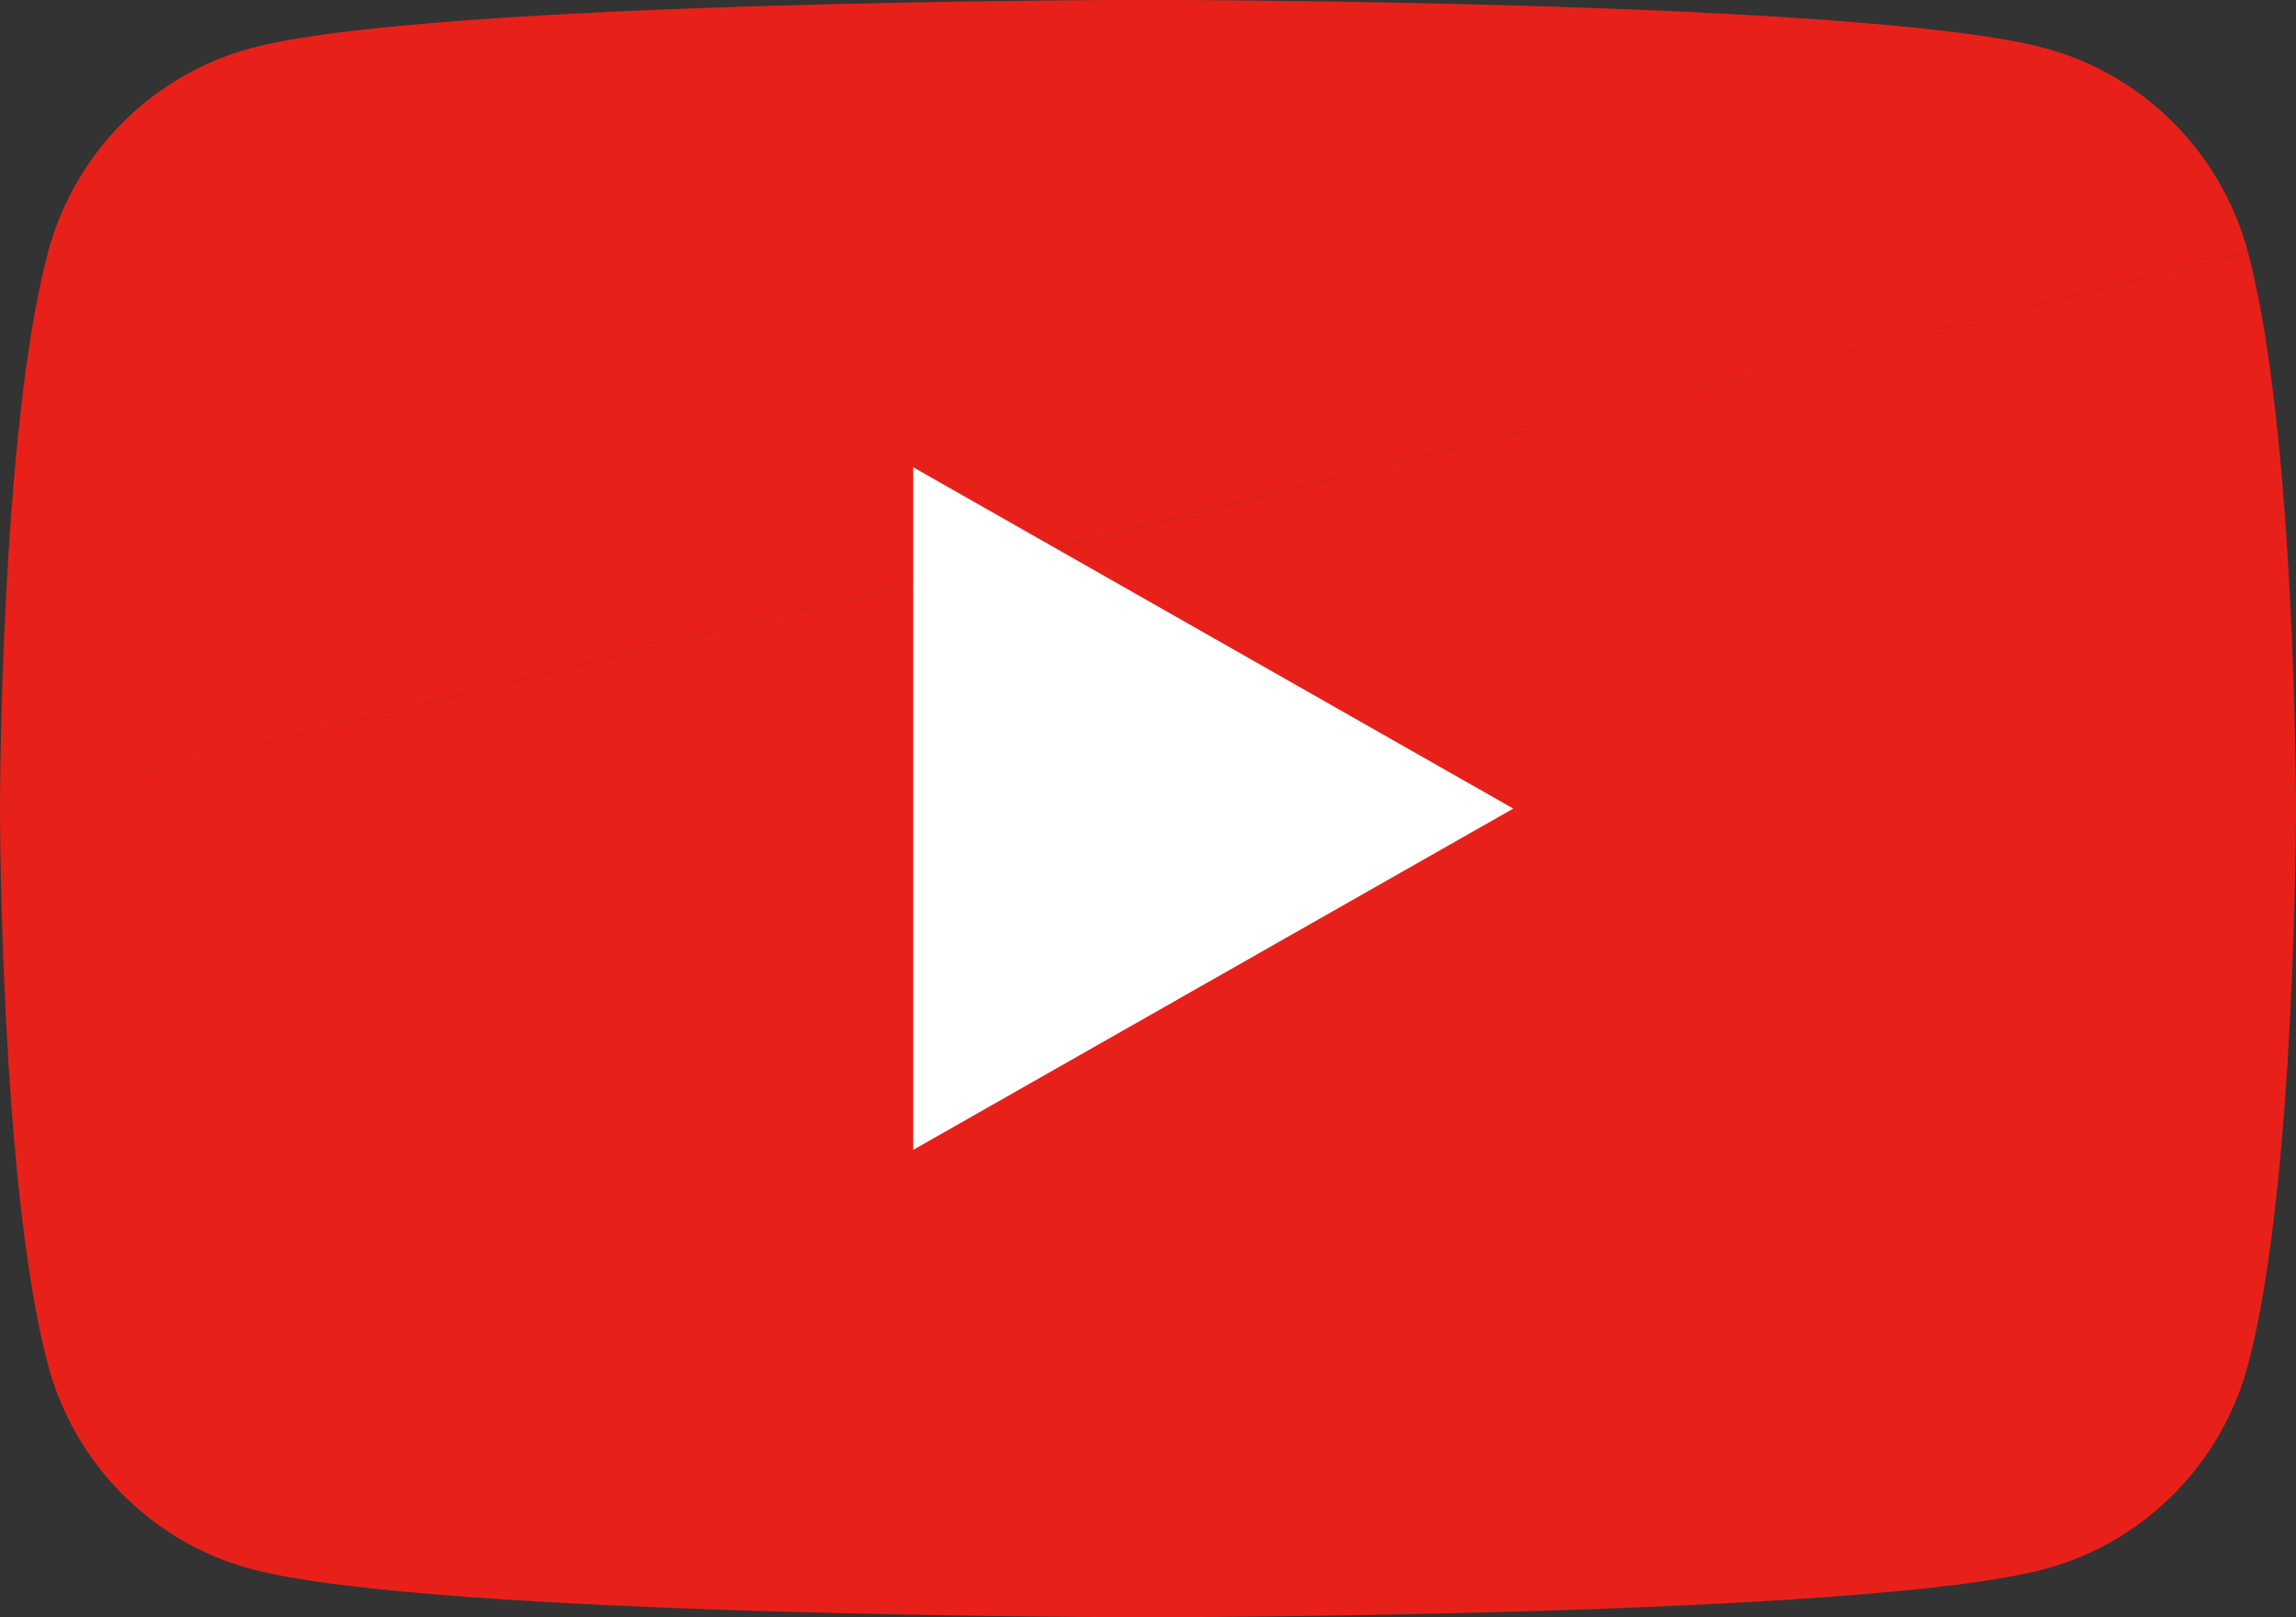
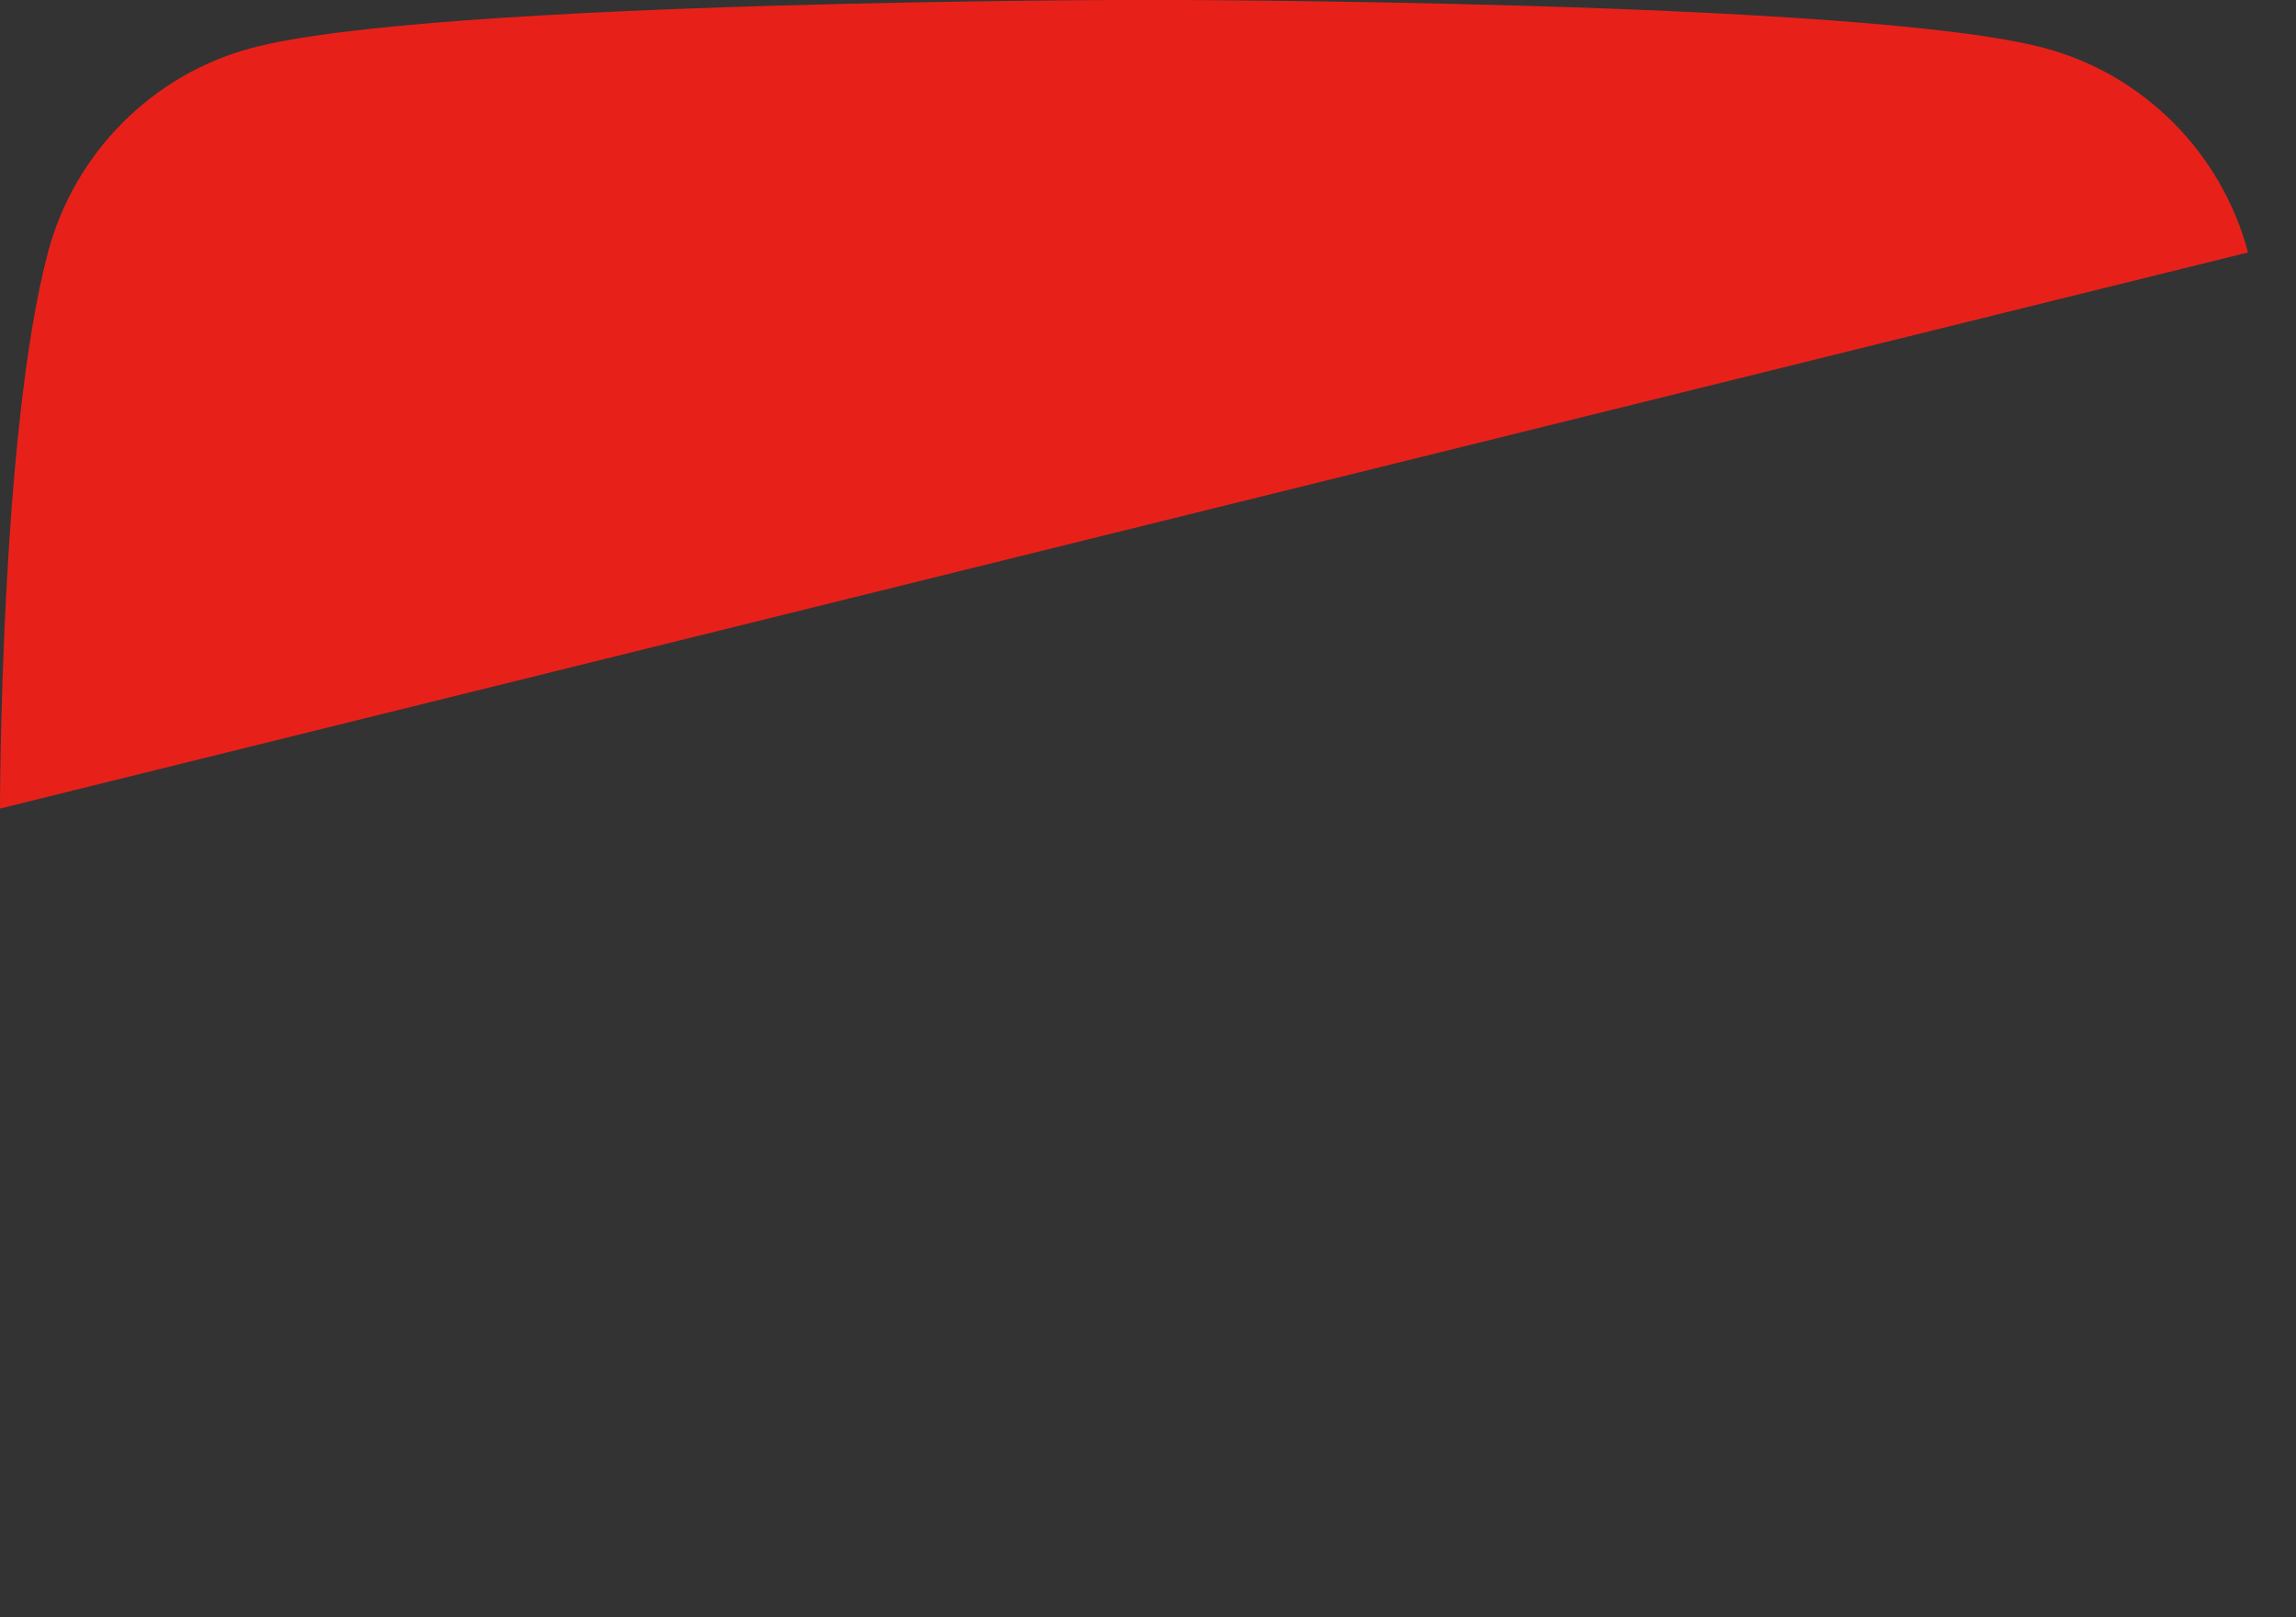
<svg xmlns="http://www.w3.org/2000/svg" version="1.1" id="レイヤー_1" x="0px" y="0px" width="176px" height="123.992px" viewBox="0 0 176 123.992" enable-background="new 0 0 176 123.992" xml:space="preserve">
  <rect x="0" y="0" width="176" height="123.992" fill="#333333" stroke="none" />
-   <path fill="#E7211A" d="M0,61.992c0,0,0,28.822,3.677,42.638c2.024,7.621,7.988,13.623,15.561,15.661  C32.963,123.992,88,123.992,88,123.992s55.037,0,68.762-3.701c7.573-2.038,13.536-8.04,15.561-15.661  C176,90.814,176,61.992,176,61.992s0-28.823-3.678-42.637" />
  <path fill="#E7211A" d="M172.322,19.355c-2.024-7.622-7.987-13.624-15.561-15.661C143.037-0.008,88-0.008,88-0.008  s-55.037,0-68.762,3.702C11.665,5.731,5.701,11.733,3.677,19.355C0,33.169,0,61.992,0,61.992" />
-   <polygon fill="#FFFFFF" points="70,88.161 116,61.993 70,35.823 " />
</svg>